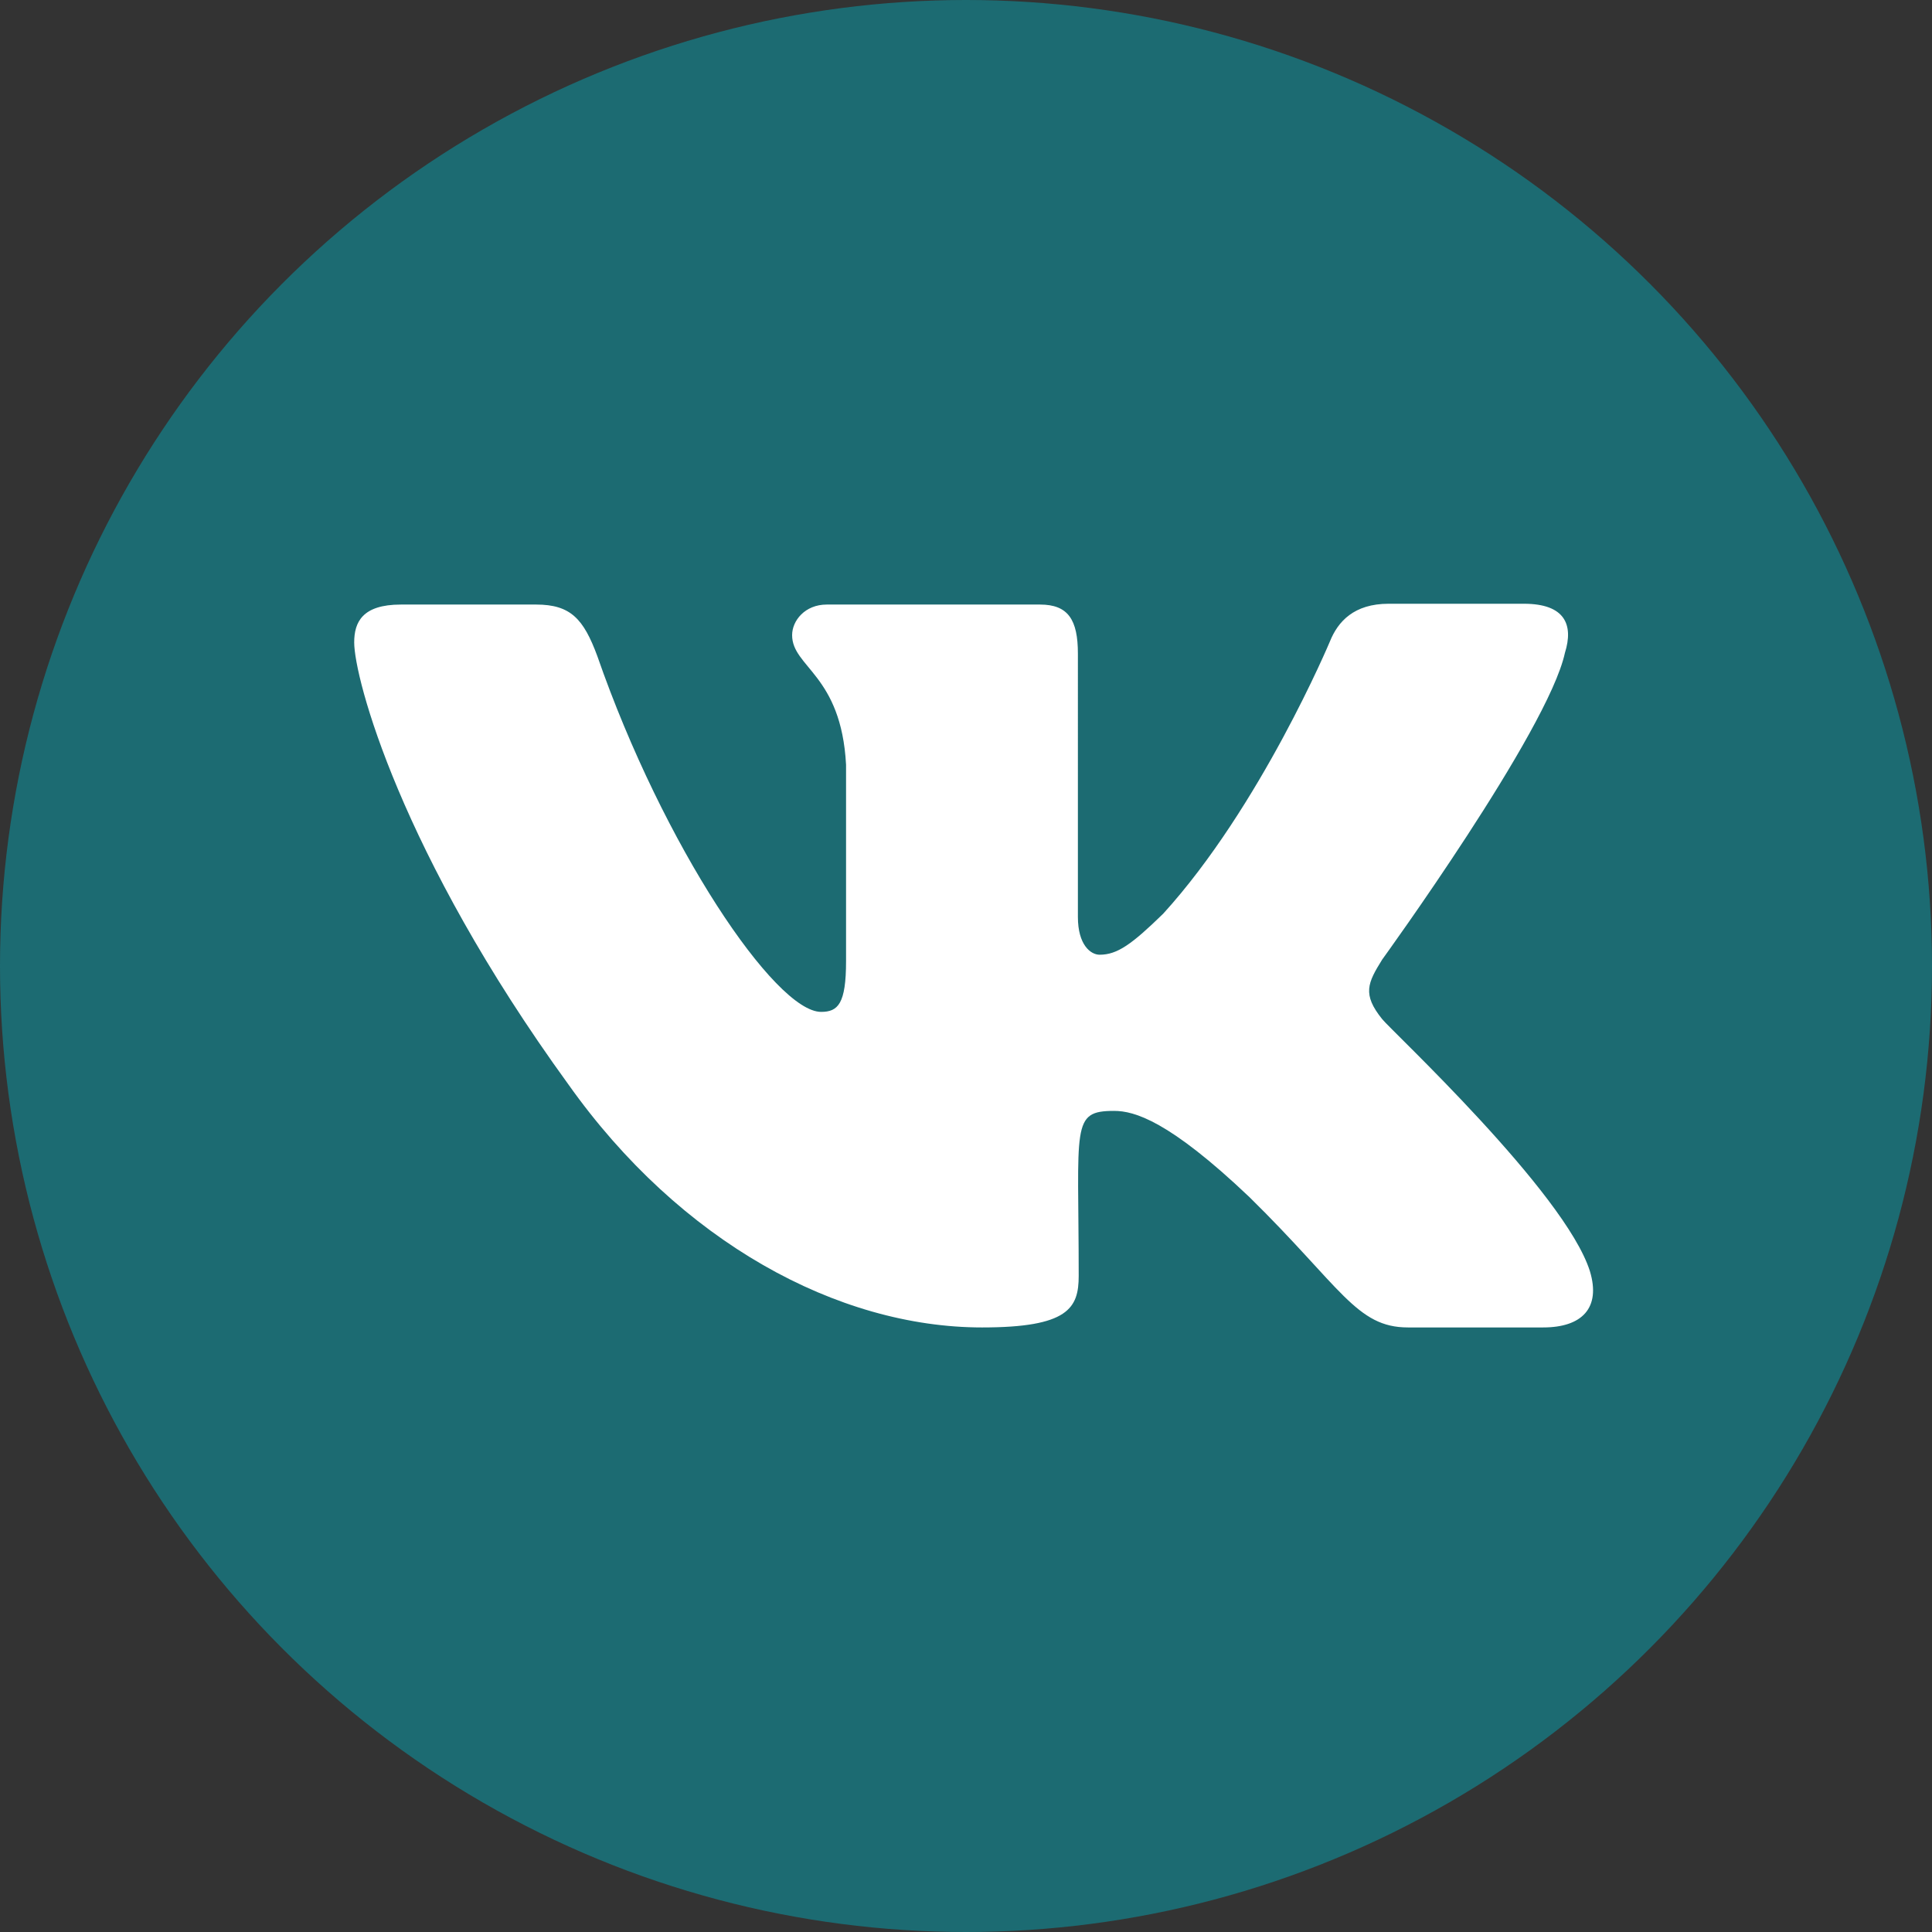
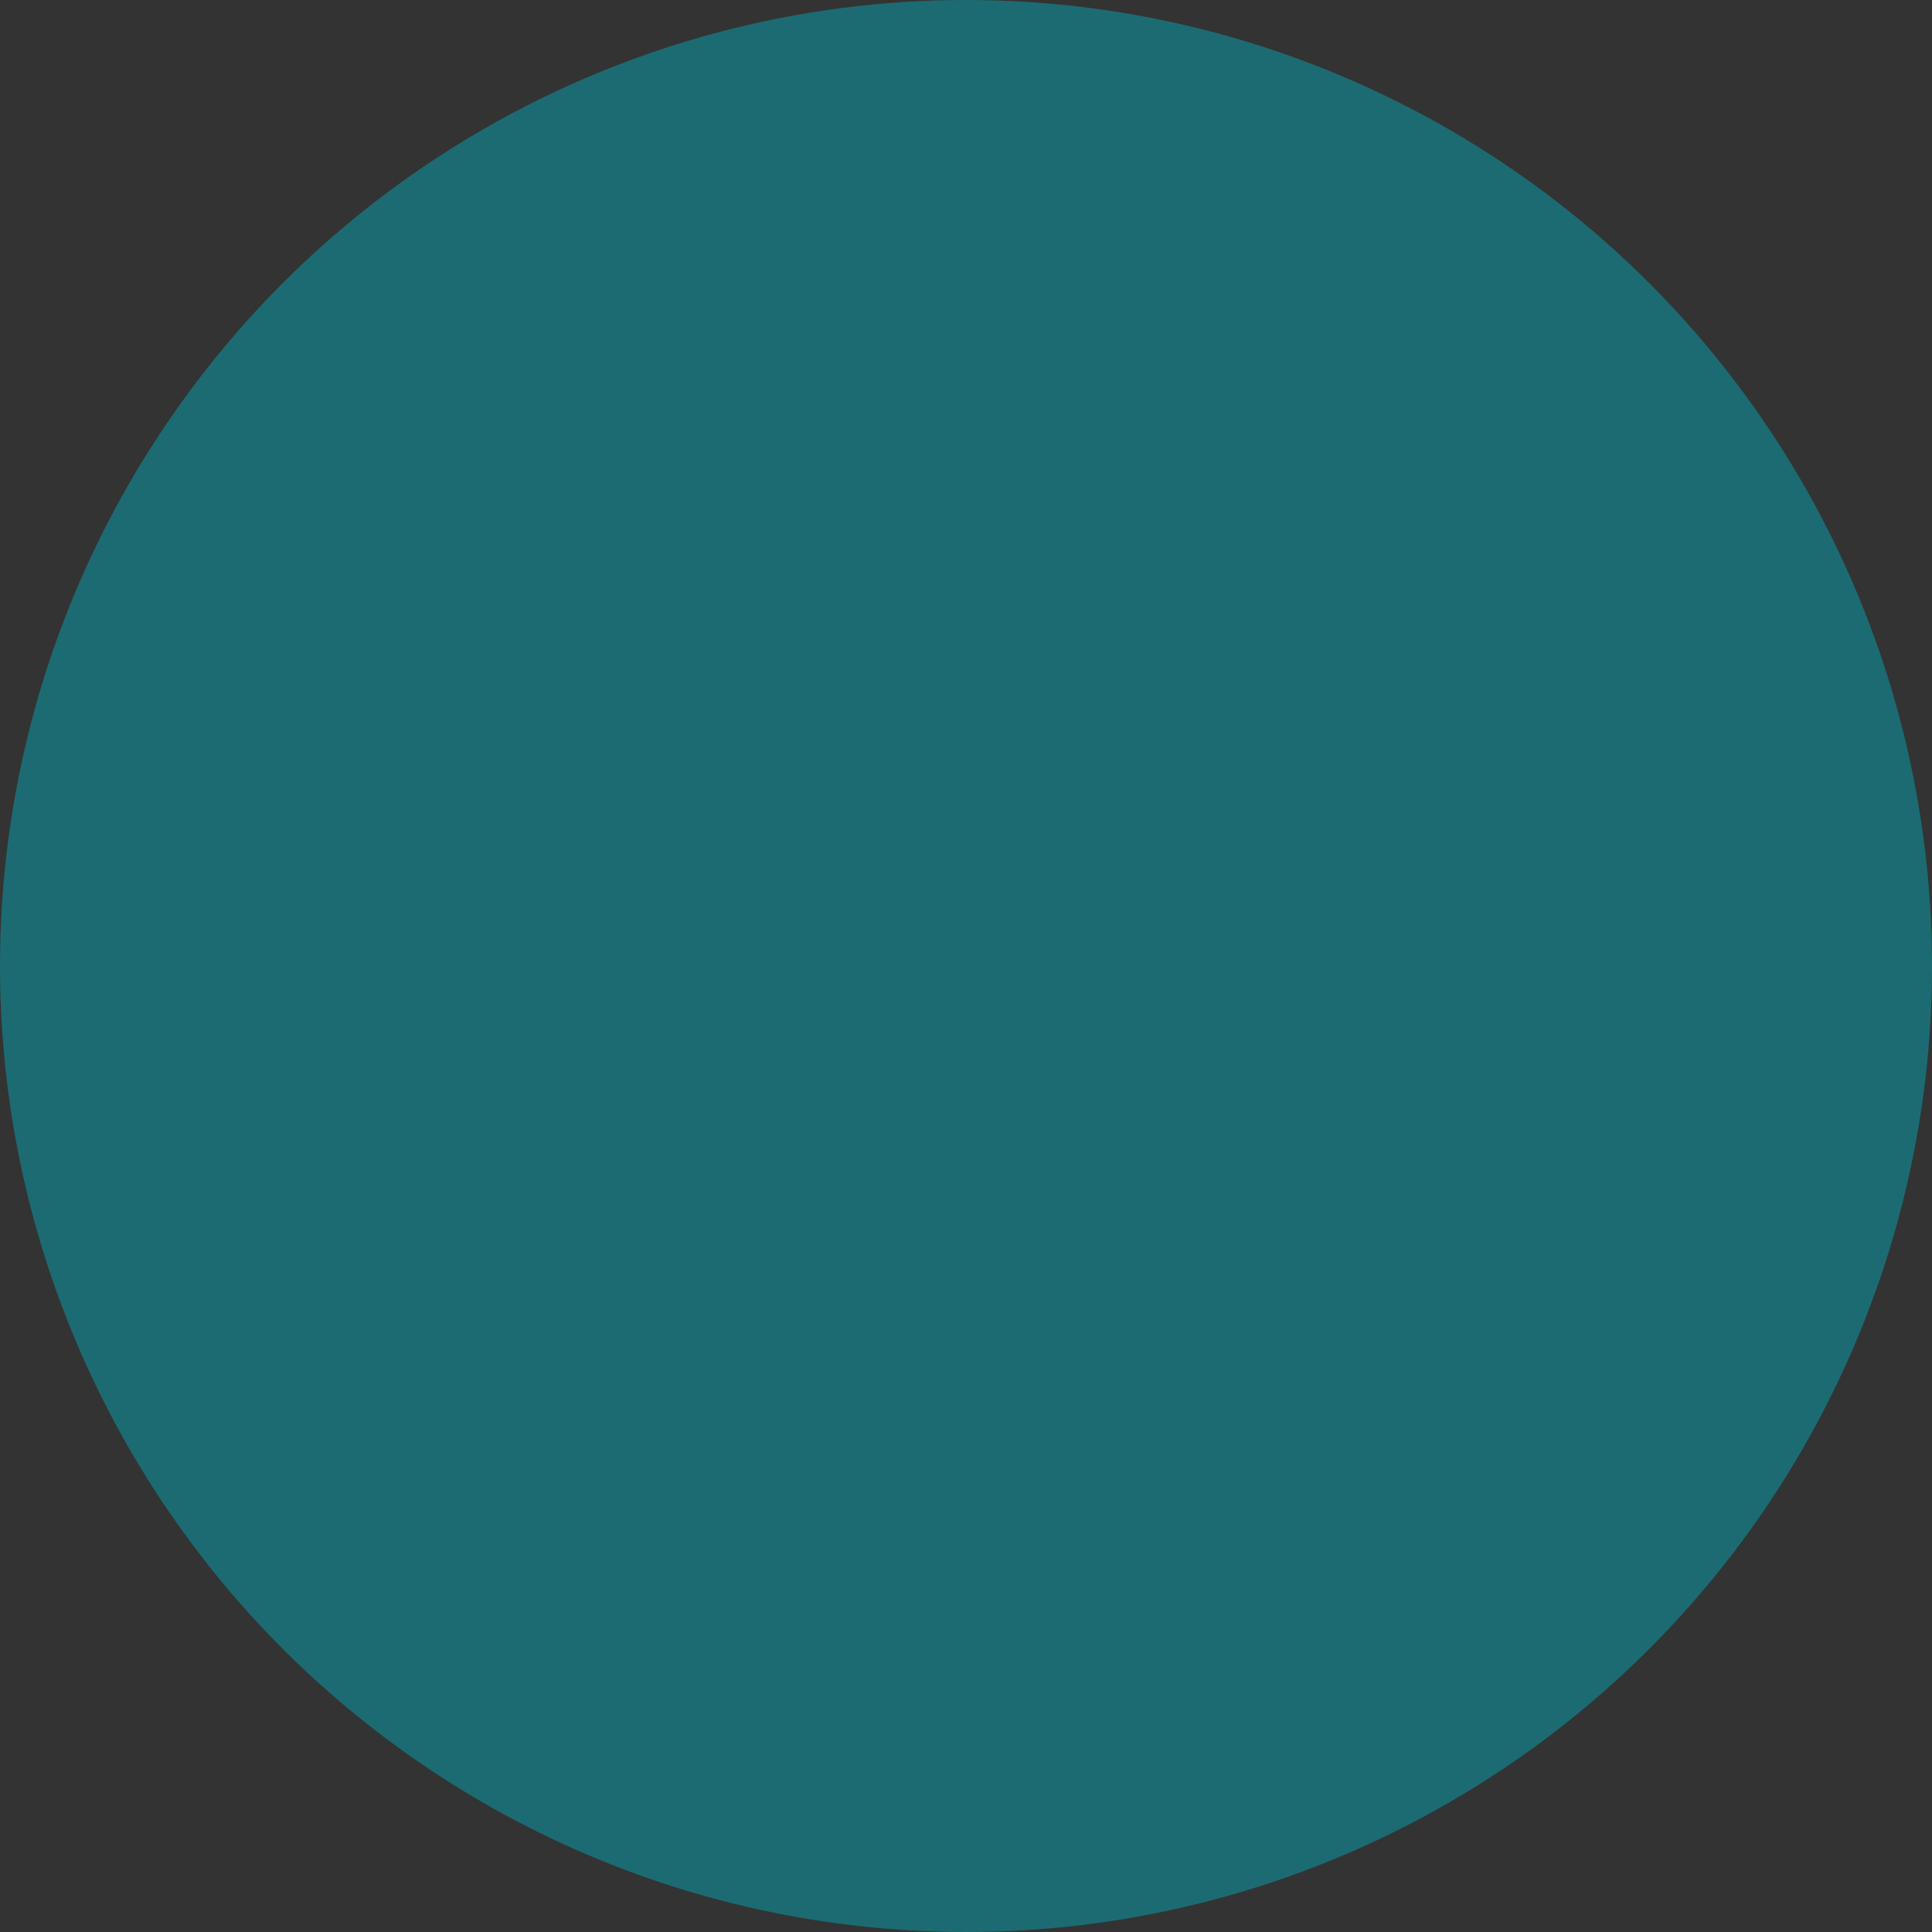
<svg xmlns="http://www.w3.org/2000/svg" id="Слой_1" x="0px" y="0px" viewBox="0 0 240 240" style="enable-background:new 0 0 240 240;" xml:space="preserve">
  <rect x="0" y="0" width="240" height="240" fill="#333333" stroke="none" />
  <style type="text/css">
	.st0{fill:#1C6B72;}
	.st1{fill:#FFFFFF;}
</style>
  <circle id="_x31_c6b72" class="st0" cx="120" cy="120" r="120" />
-   <path class="st1" d="M171.7,126.6c-2.5-3.1-1.8-4.5,0-7.4c0,0,20.6-28.4,22.7-38.1l0,0c1.1-3.5,0-6.1-5.1-6.1h-16.8  c-4.3,0-6.3,2.2-7.3,4.7c0,0-8.6,20.5-20.7,33.8c-3.9,3.8-5.7,5.1-7.9,5.1c-1.1,0-2.7-1.2-2.7-4.7V81.2c0-4.2-1.2-6.1-4.7-6.1h-26.5  c-2.7,0-4.3,2-4.3,3.8c0,4,6.1,4.9,6.7,16.1v24.4c0,5.3-1,6.3-3.1,6.3c-5.7,0-19.6-20.6-27.8-44.2c-1.7-4.6-3.3-6.4-7.6-6.4H49.8  c-4.8,0-5.8,2.2-5.8,4.7c0,4.4,5.7,26.1,26.6,54.9c13.9,19.6,33.5,30.2,51.4,30.2c10.7,0,12-2.4,12-6.4c0-18.7-1-20.5,4.4-20.5  c2.5,0,6.8,1.2,16.8,10.7c11.4,11.2,13.3,16.2,19.7,16.2h16.8c4.8,0,7.2-2.4,5.8-7C194.4,148.1,172.7,127.9,171.7,126.6z" />
</svg>